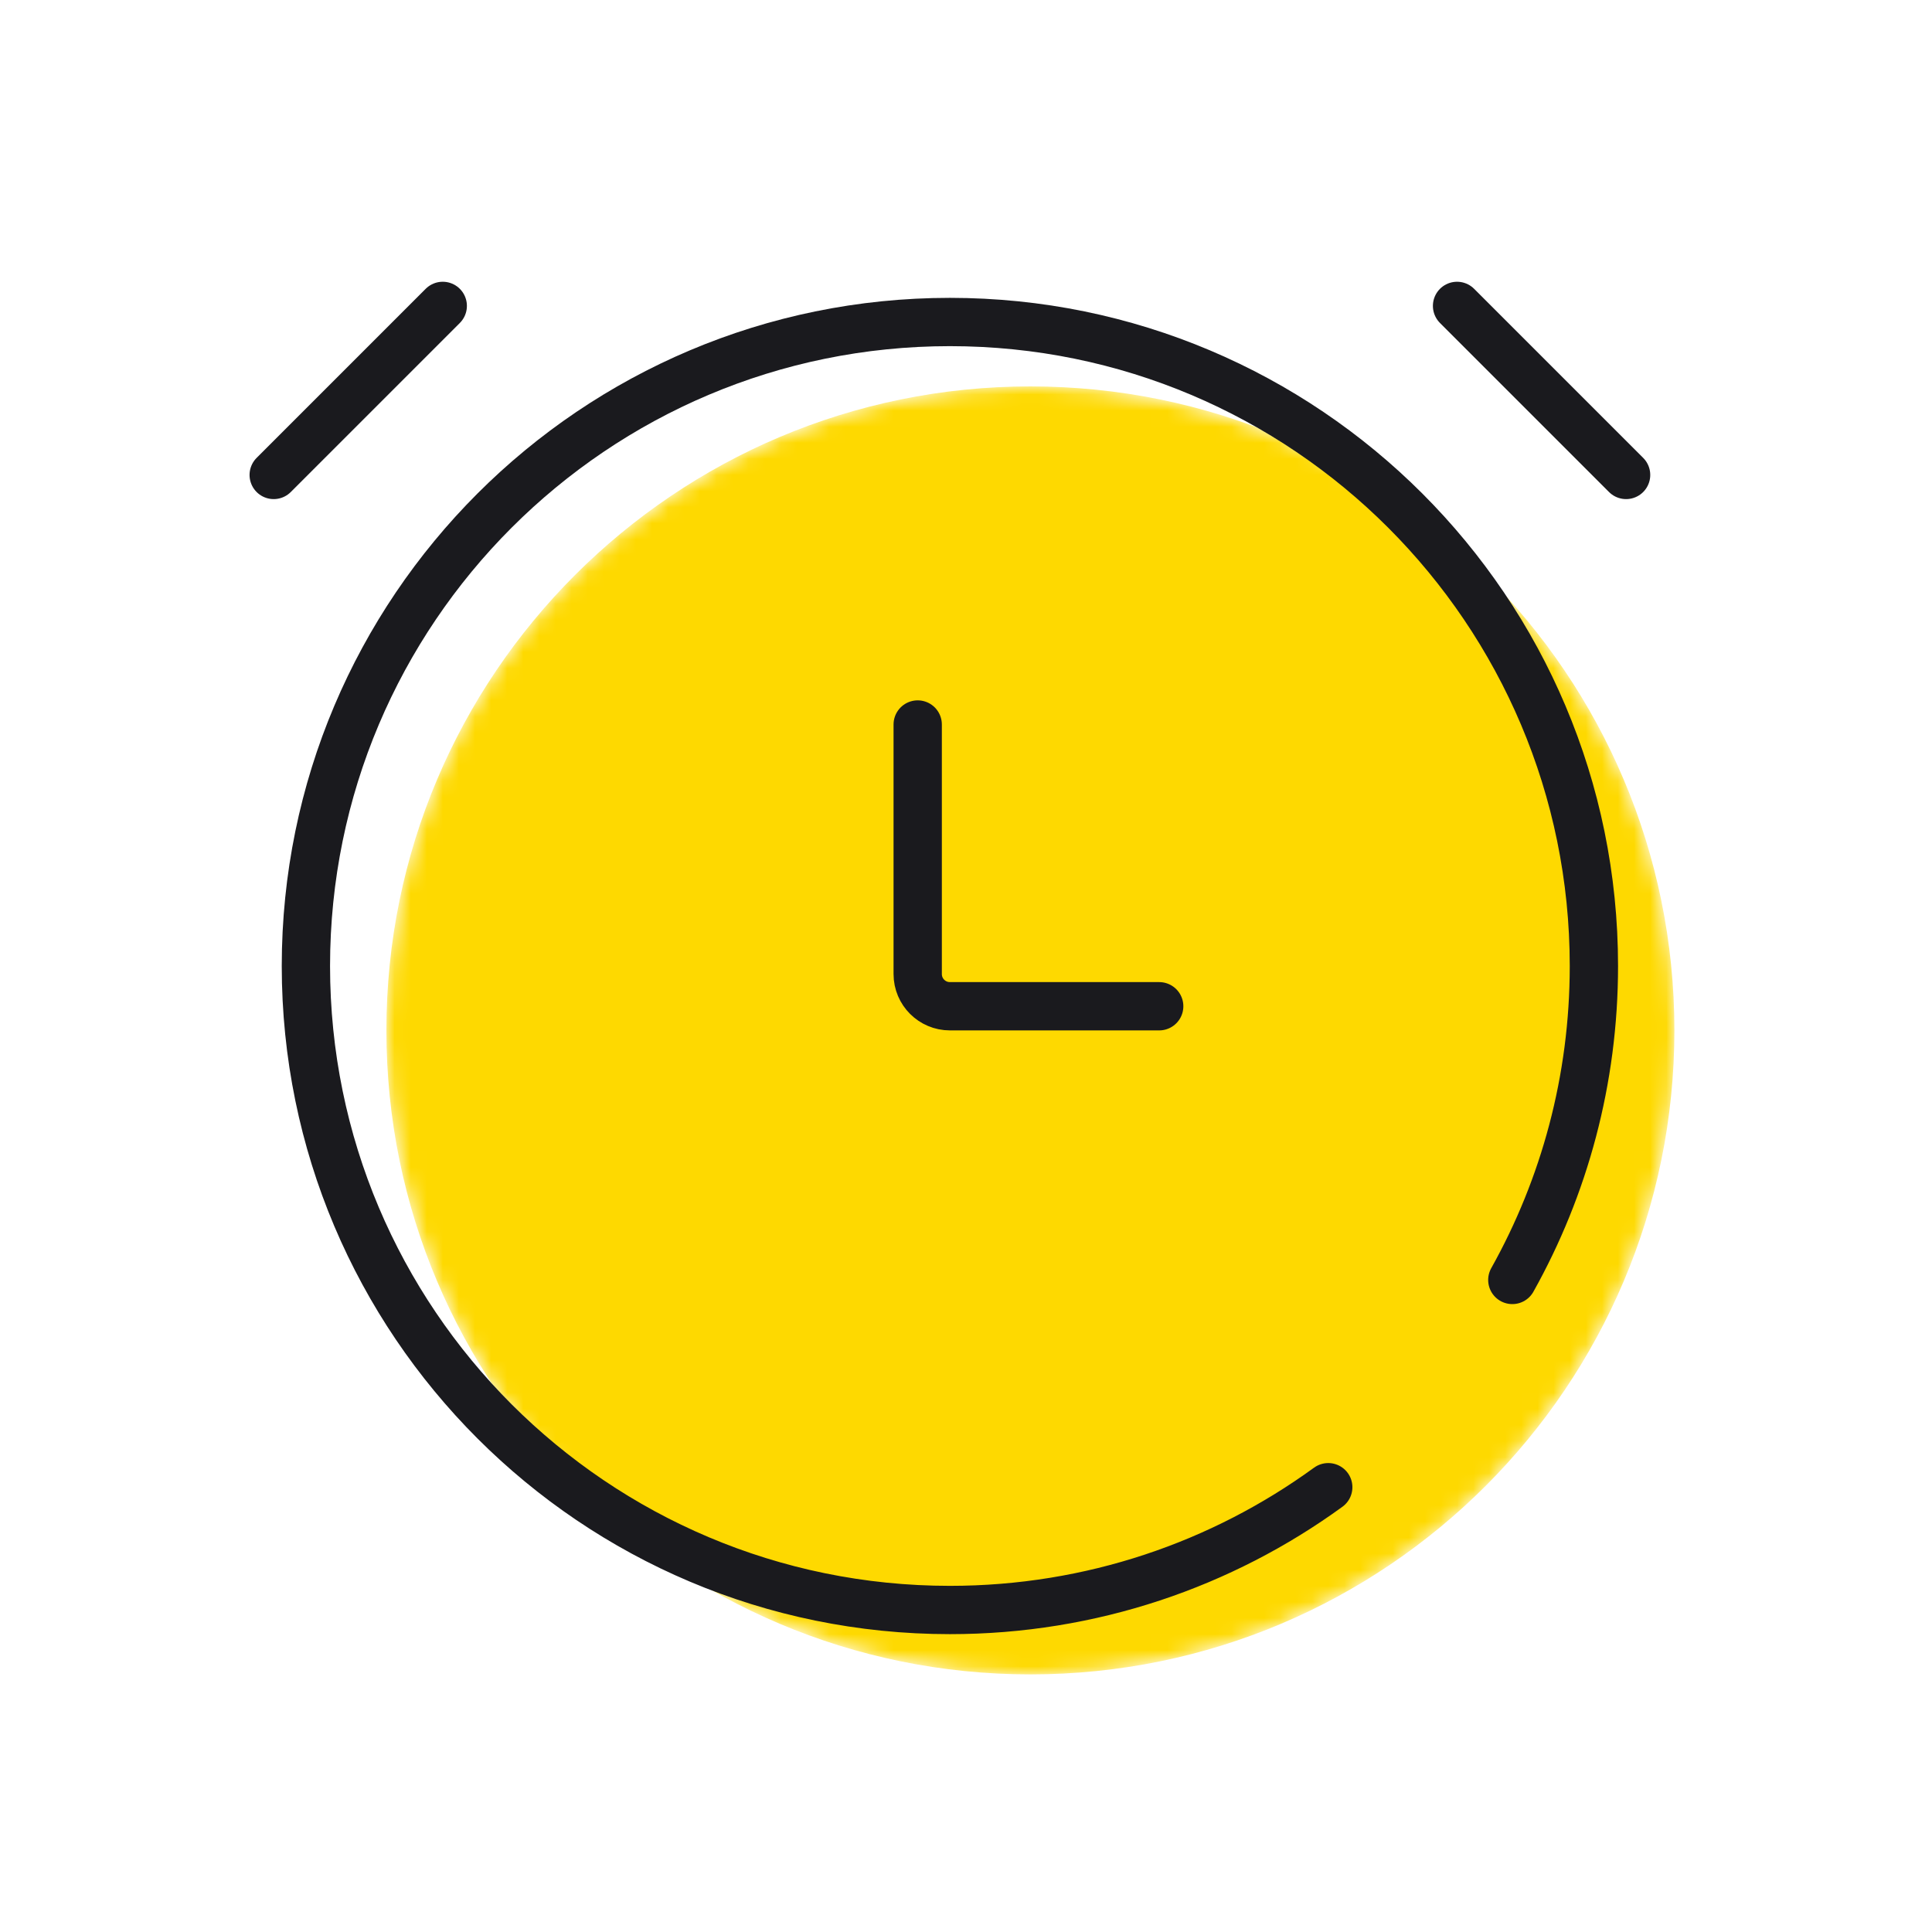
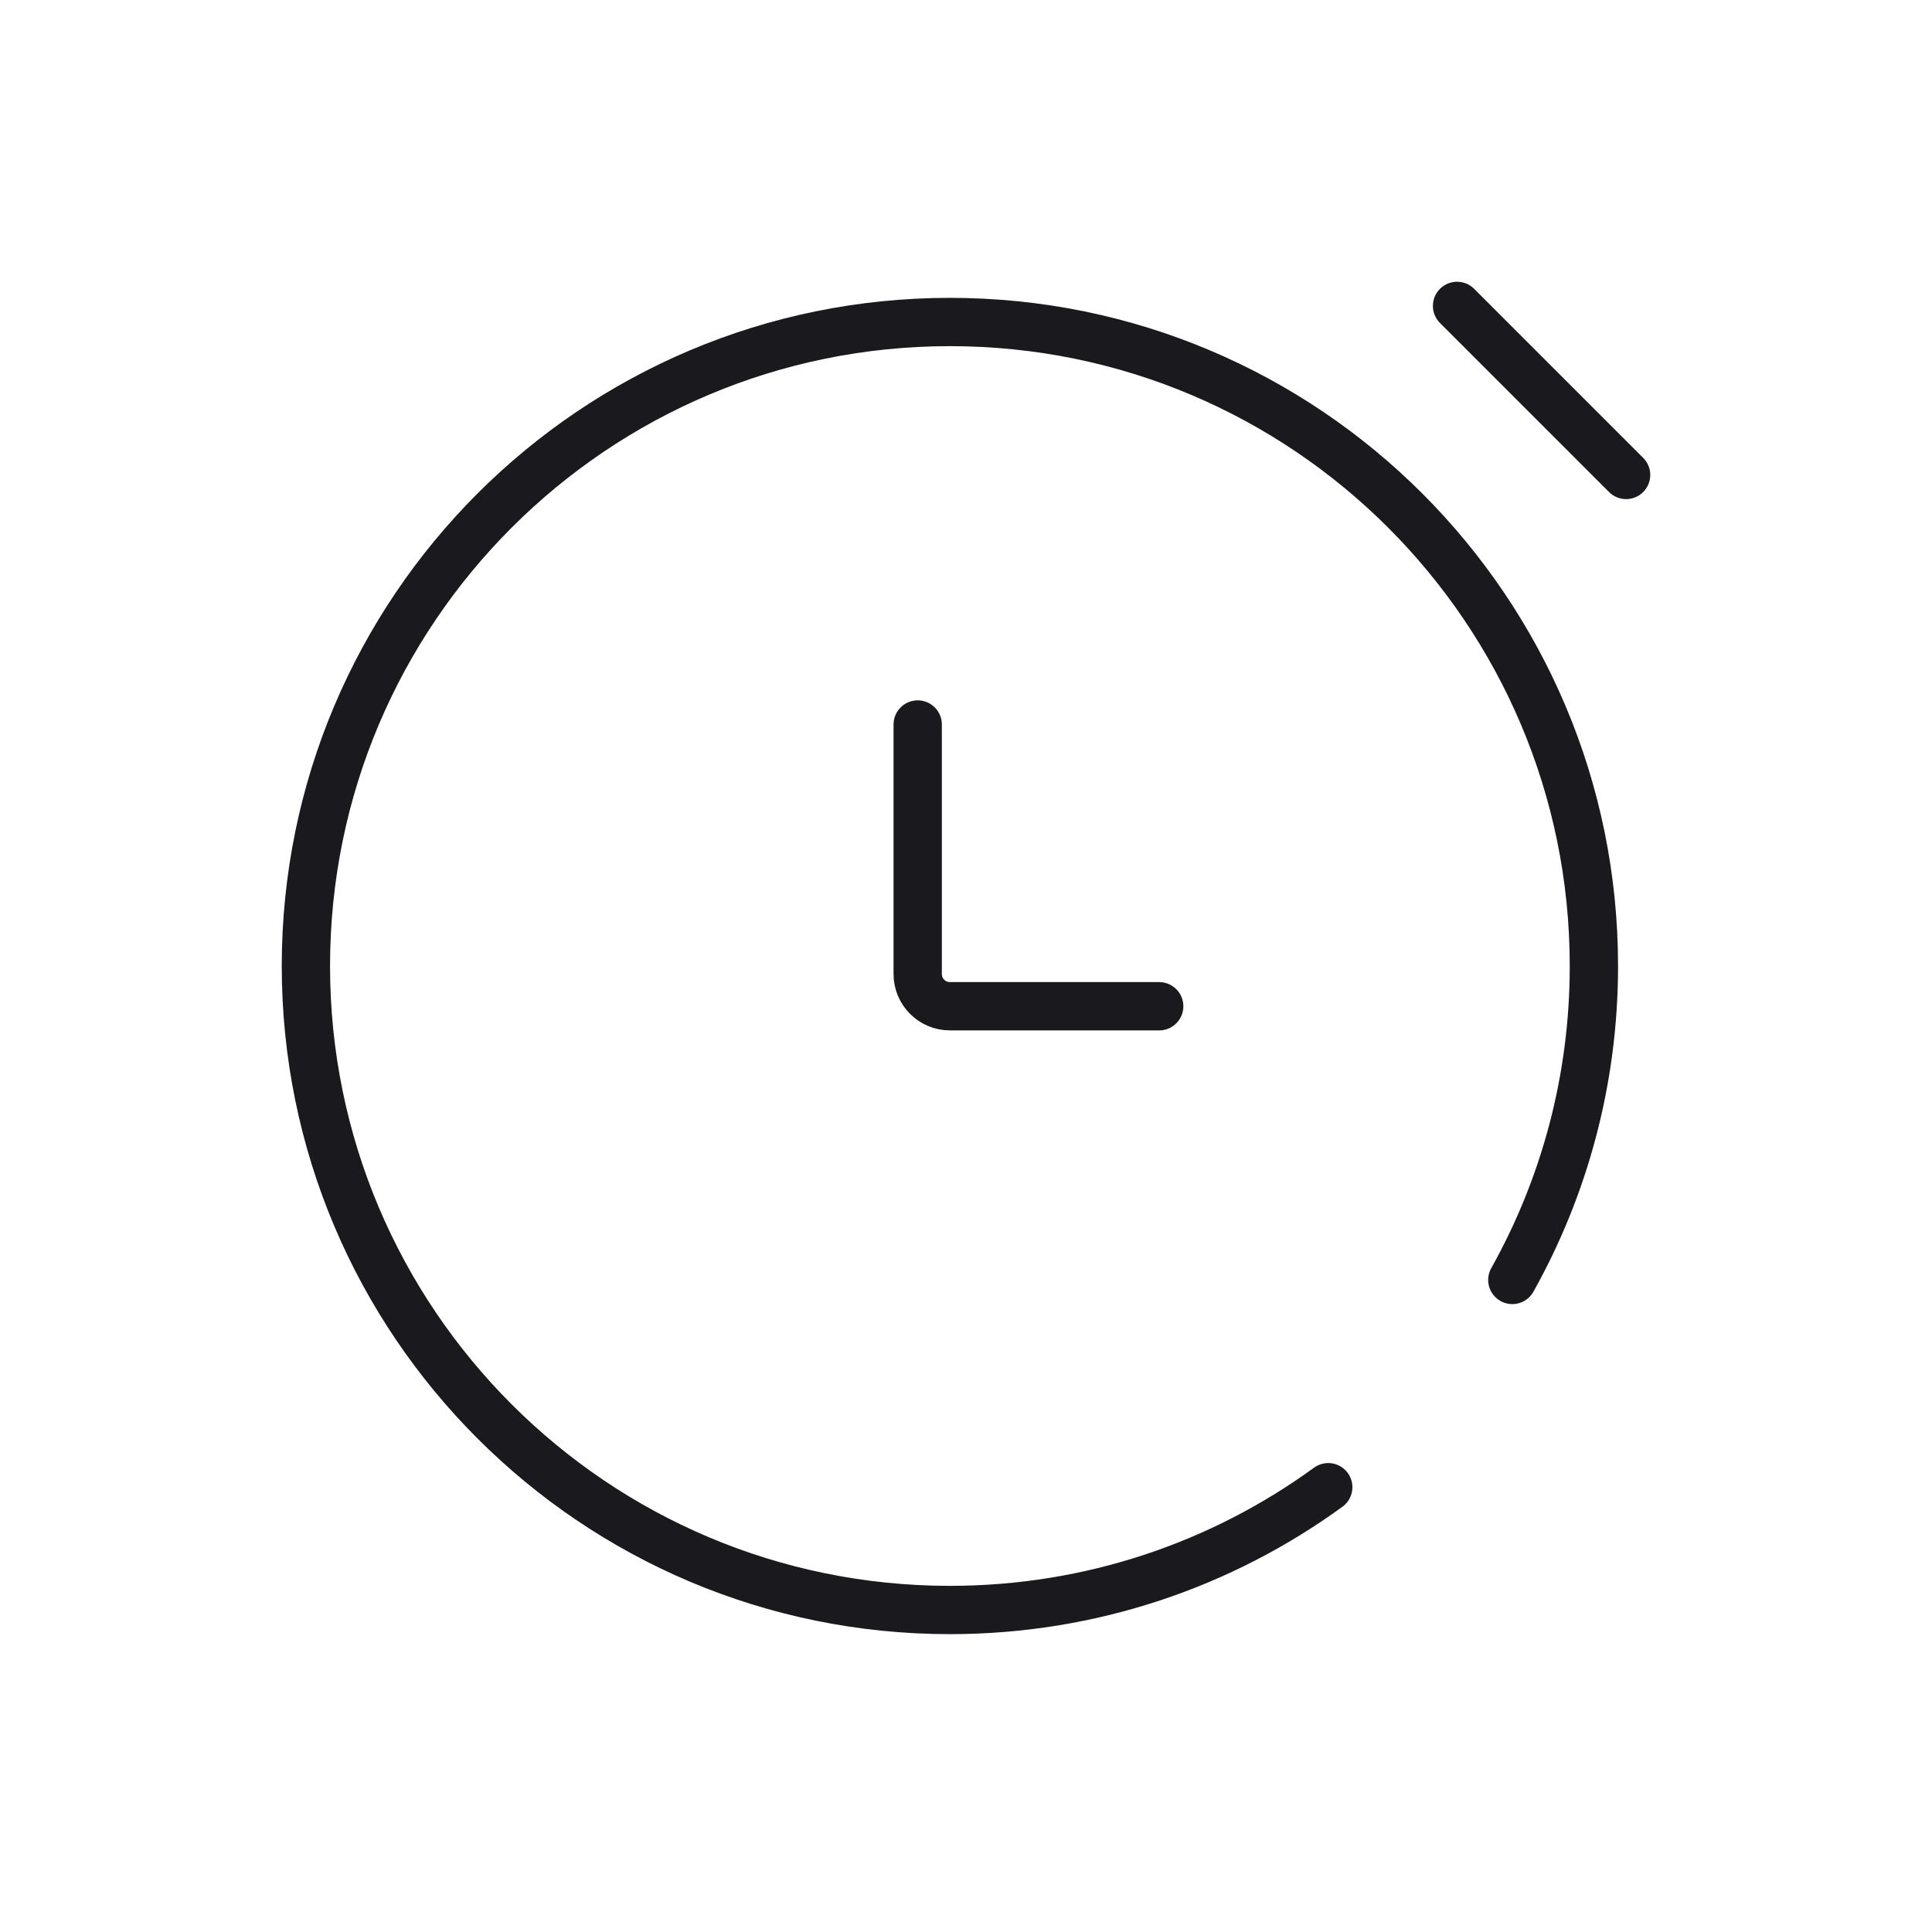
<svg xmlns="http://www.w3.org/2000/svg" width="120" height="120" viewBox="0 0 120 120" fill="none">
  <mask id="mask0_2204_13073" style="mask-type:alpha" maskUnits="userSpaceOnUse" x="24" y="24" width="80" height="80">
    <path d="M104 64C104 86.091 86.091 104 64 104C41.909 104 24 86.091 24 64C24 41.909 41.909 24 64 24C86.091 24 104 41.909 104 64Z" fill="#FED900" />
  </mask>
  <g mask="url(#mask0_2204_13073)">
-     <path d="M104 64C104 86.091 86.091 104 64 104C41.909 104 24 86.091 24 64C24 41.909 41.909 24 64 24C86.091 24 104 41.909 104 64Z" fill="#FED900" />
-   </g>
+     </g>
  <path d="M93.933 79.5C97.16 73.731 99 67.08 99 60C99 37.909 81.091 20 59 20C36.909 20 19 37.909 19 60C19 82.091 36.909 100 59 100C67.782 100 75.902 97.17 82.5 92.373" stroke="#1A1A1E" stroke-width="3" stroke-linecap="round" />
  <path d="M57 45V60.5C57 61.605 57.895 62.5 59 62.5H72" stroke="#1A1A1E" stroke-width="3" stroke-linecap="round" />
  <path d="M90.5 19L101 29.5" stroke="#1A1A1E" stroke-width="3" stroke-linecap="round" />
-   <path d="M27.5 19L17 29.5" stroke="#1A1A1E" stroke-width="3" stroke-linecap="round" />
</svg>